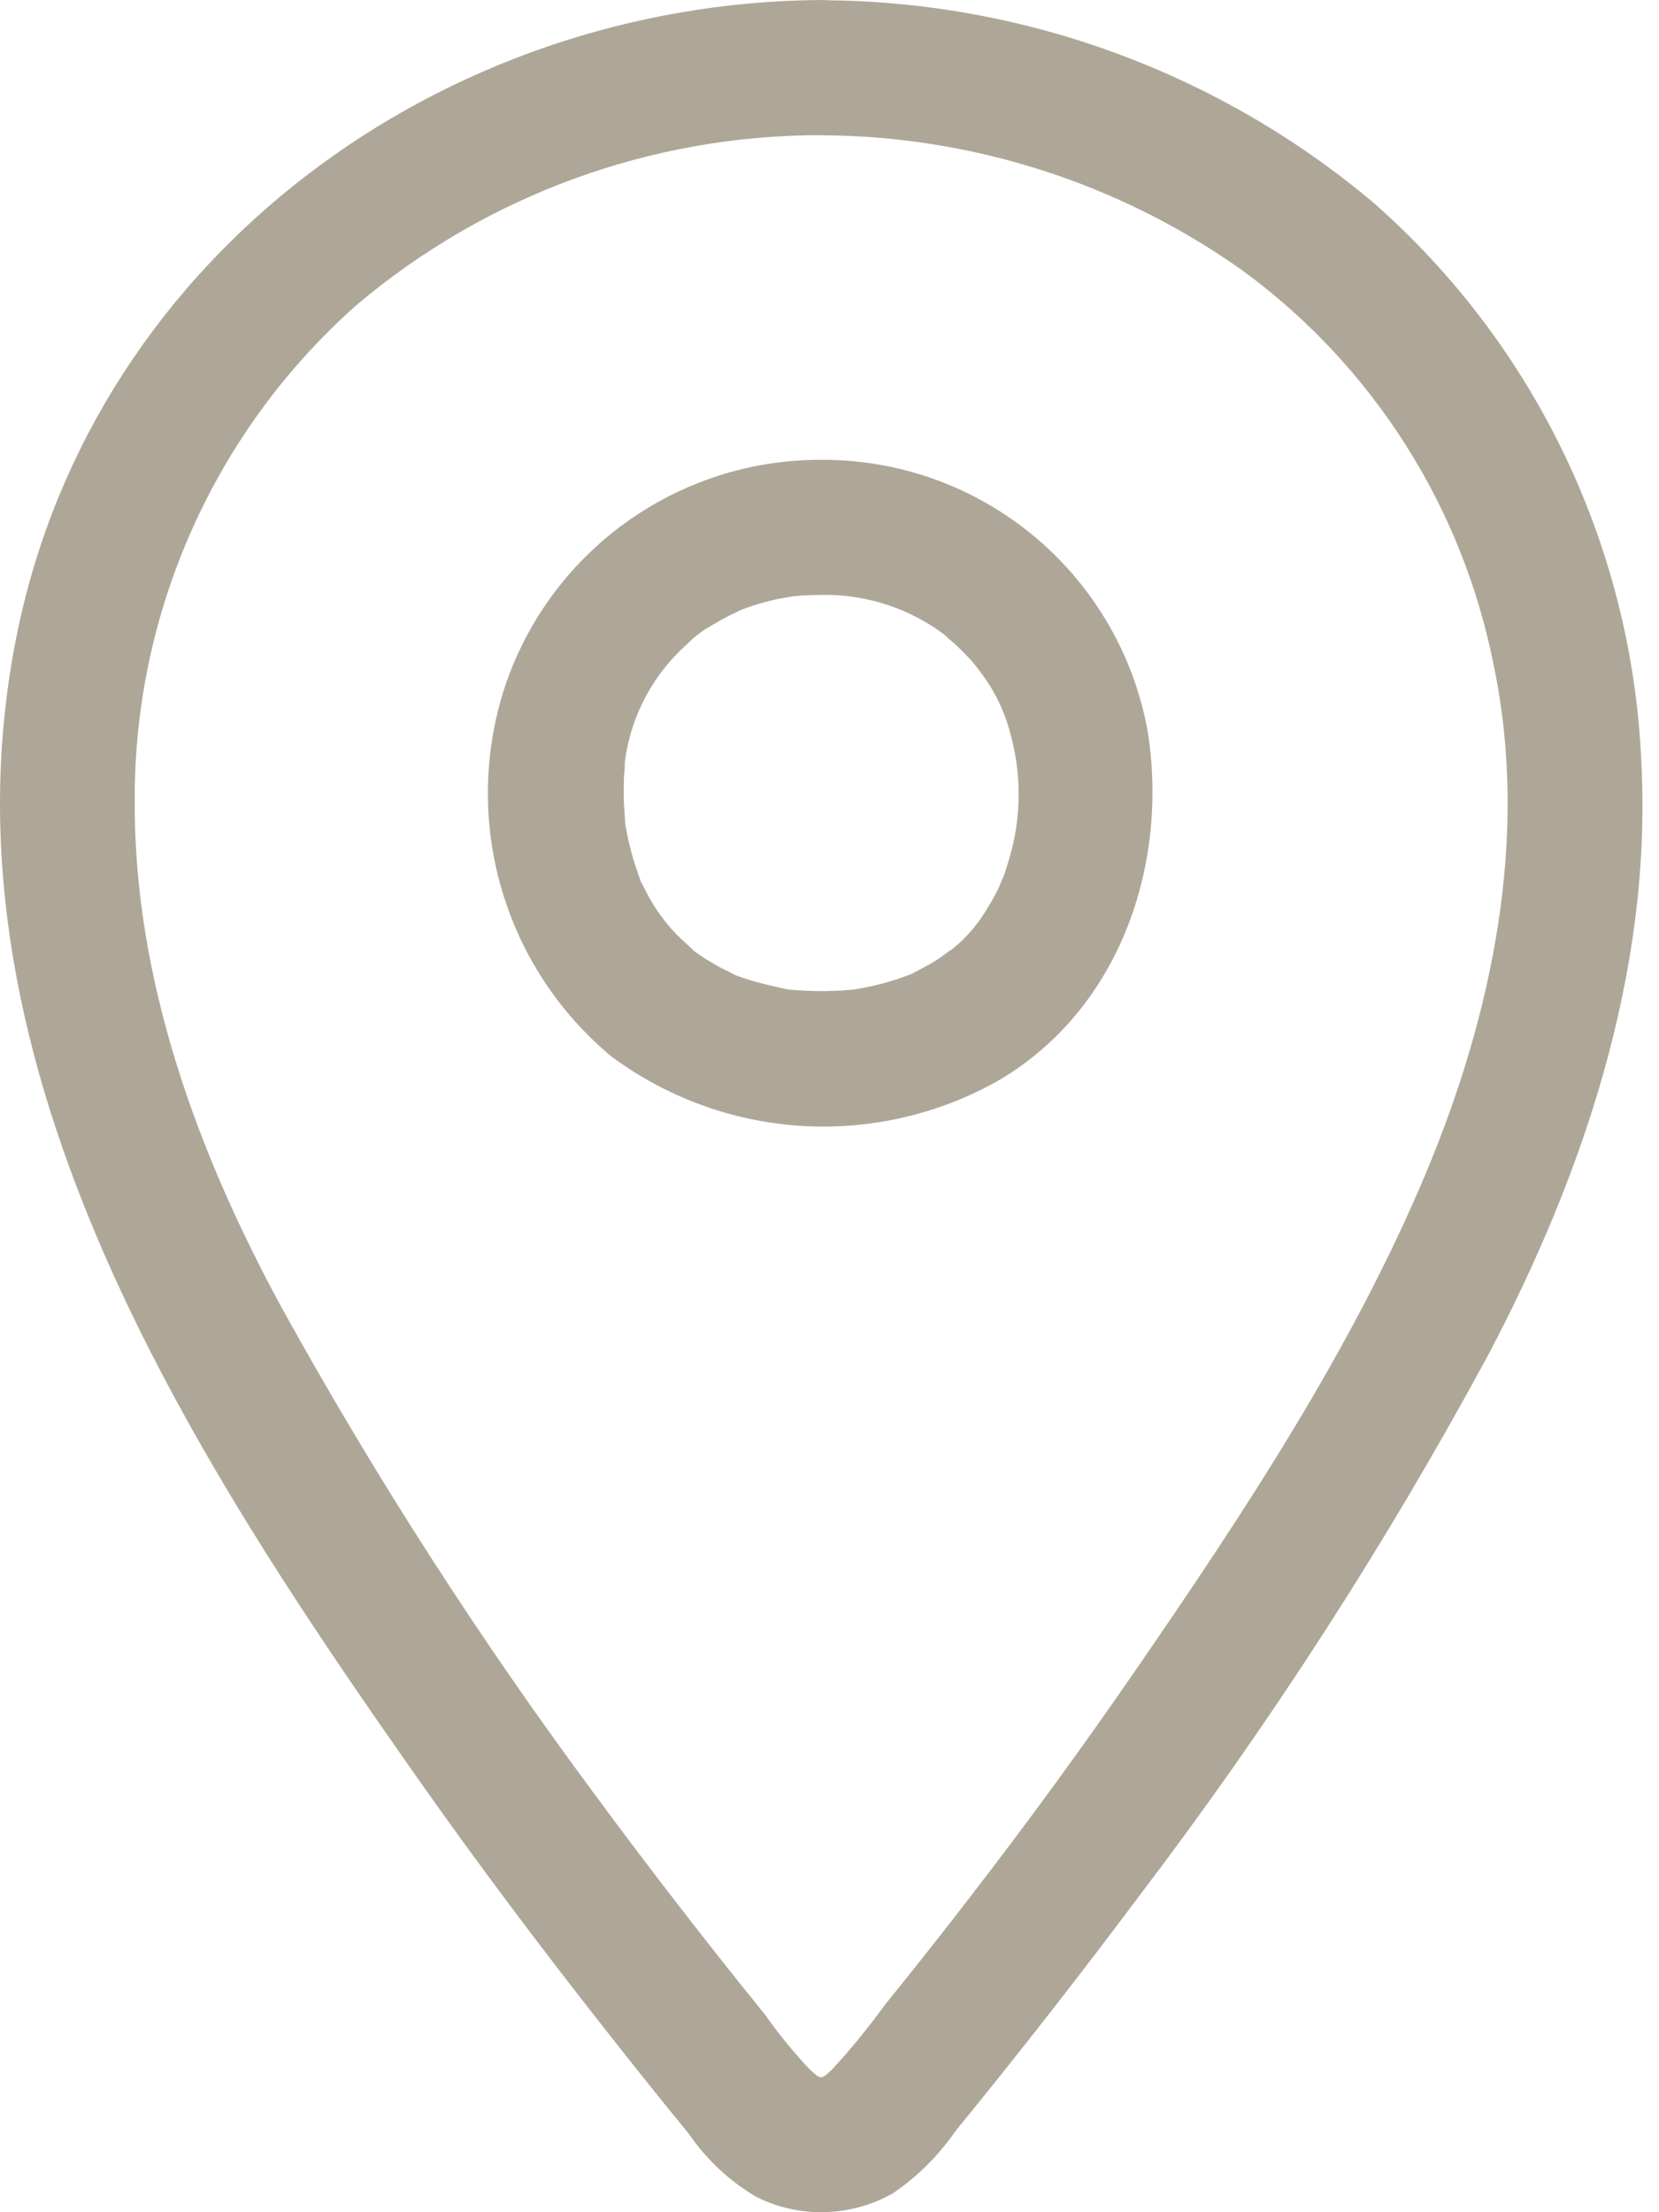
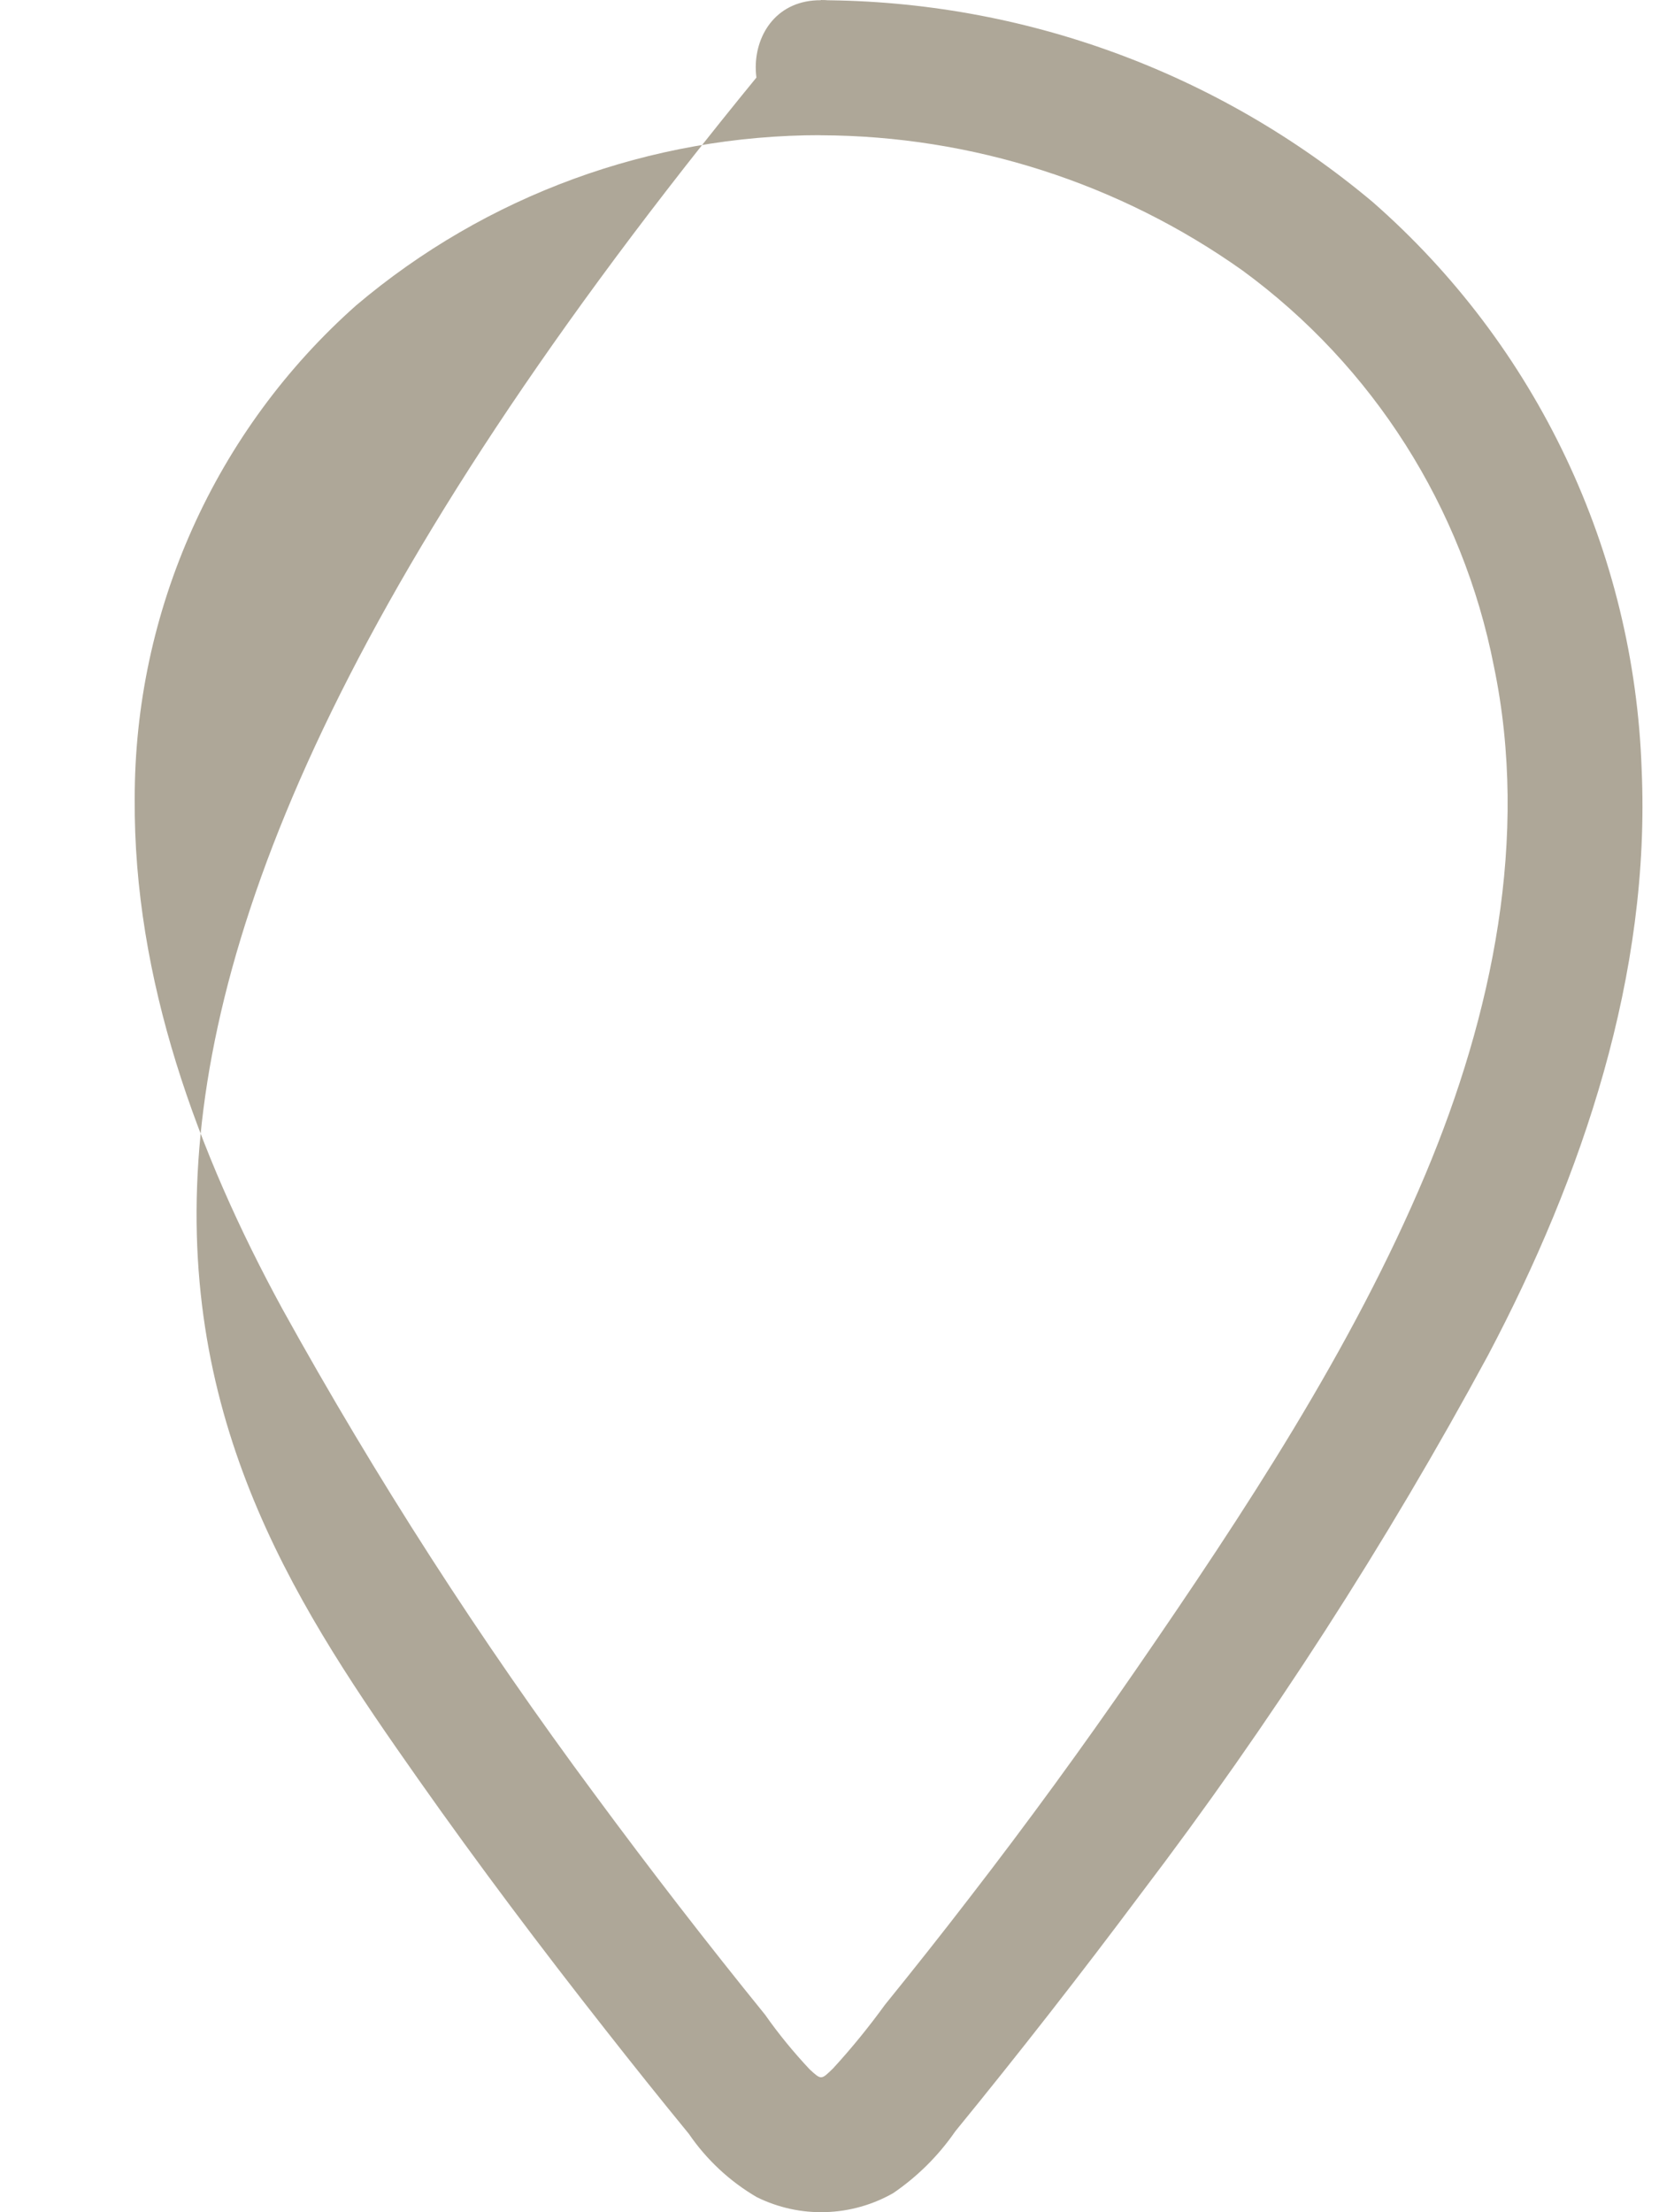
<svg xmlns="http://www.w3.org/2000/svg" width="15" height="20" viewBox="0 0 15 20" fill="none">
-   <path d="M7.423 1.74784e-05C4.011 0.023 0.872 2.292 0.161 5.696C-0.637 9.519 1.685 13.105 3.783 16.087C4.325 16.857 4.892 17.61 5.474 18.35C5.722 18.666 5.973 18.98 6.228 19.291C6.388 19.525 6.598 19.721 6.843 19.864C7.036 19.959 7.249 20.006 7.464 19.999C7.678 19.993 7.888 19.934 8.075 19.828C8.295 19.678 8.486 19.488 8.637 19.269C9.212 18.565 9.771 17.849 10.315 17.121C11.485 15.582 12.534 13.954 13.454 12.253C14.311 10.63 14.926 8.807 14.843 6.951C14.809 5.977 14.576 5.019 14.158 4.138C13.74 3.256 13.146 2.47 12.412 1.827C11.014 0.653 9.248 0.007 7.423 0.002C6.637 -0.004 6.636 1.217 7.423 1.223C8.789 1.228 10.121 1.655 11.235 2.446C12.415 3.31 13.226 4.587 13.507 6.023C13.829 7.568 13.492 9.177 12.89 10.612C12.225 12.197 11.245 13.68 10.273 15.092C9.791 15.792 9.29 16.479 8.77 17.152C8.518 17.48 8.261 17.804 8.001 18.125C7.856 18.325 7.7 18.517 7.533 18.699C7.424 18.805 7.427 18.806 7.32 18.708C7.175 18.553 7.04 18.389 6.918 18.215C6.39 17.564 5.877 16.9 5.379 16.225C4.341 14.826 3.398 13.361 2.555 11.837C1.784 10.424 1.207 8.852 1.218 7.224C1.217 6.38 1.395 5.547 1.74 4.778C2.085 4.008 2.589 3.321 3.22 2.761C4.395 1.766 5.884 1.221 7.424 1.222C8.208 1.216 8.21 -0.005 7.423 1.74784e-05Z" fill="#AEA798" />
-   <path d="M7.423 4.157C6.785 4.155 6.163 4.357 5.647 4.732C5.131 5.107 4.748 5.637 4.553 6.245C4.37 6.83 4.364 7.456 4.537 8.044C4.71 8.633 5.054 9.156 5.525 9.549C6.021 9.918 6.613 10.136 7.23 10.178C7.847 10.219 8.463 10.082 9.004 9.782C10.106 9.152 10.564 7.851 10.381 6.636C10.262 5.939 9.898 5.308 9.357 4.854C8.815 4.4 8.13 4.153 7.423 4.157C6.637 4.147 6.636 5.368 7.423 5.378C7.837 5.37 8.241 5.504 8.568 5.76C8.479 5.692 8.631 5.819 8.631 5.82C8.661 5.847 8.69 5.875 8.718 5.904C8.76 5.947 8.801 5.992 8.839 6.039C8.778 5.965 8.858 6.064 8.871 6.084C8.993 6.246 9.082 6.429 9.133 6.624C9.239 6.998 9.236 7.395 9.124 7.767C9.11 7.814 9.095 7.862 9.079 7.909C9.076 7.918 8.999 8.092 9.052 7.981C9.011 8.067 8.966 8.151 8.915 8.232C8.825 8.381 8.707 8.51 8.567 8.614C8.663 8.533 8.519 8.646 8.51 8.652C8.478 8.674 8.446 8.694 8.413 8.713C8.362 8.742 8.311 8.767 8.261 8.795C8.102 8.88 8.319 8.776 8.218 8.814C8.115 8.854 8.009 8.886 7.901 8.911C7.861 8.92 7.82 8.928 7.78 8.936C7.706 8.948 7.697 8.95 7.754 8.942C7.711 8.947 7.668 8.951 7.625 8.954C7.514 8.961 7.403 8.962 7.293 8.957C7.228 8.954 7.164 8.95 7.1 8.942C7.13 8.946 7.193 8.962 7.075 8.935C6.965 8.91 6.857 8.886 6.749 8.851C6.702 8.835 6.655 8.819 6.609 8.8C6.711 8.844 6.536 8.759 6.516 8.749C6.423 8.699 6.333 8.642 6.249 8.578C6.324 8.636 6.143 8.476 6.115 8.446C5.99 8.316 5.888 8.165 5.812 8.002C5.726 7.844 5.838 8.1 5.78 7.928C5.766 7.889 5.752 7.851 5.74 7.812C5.702 7.693 5.673 7.571 5.654 7.447C5.658 7.476 5.66 7.543 5.651 7.416C5.647 7.349 5.642 7.283 5.64 7.216C5.639 7.161 5.64 7.107 5.64 7.052C5.64 7.029 5.66 6.826 5.645 6.932C5.688 6.504 5.891 6.109 6.212 5.824C6.275 5.759 6.348 5.703 6.427 5.659C6.48 5.627 6.534 5.596 6.589 5.567C6.595 5.564 6.761 5.488 6.672 5.525C6.792 5.477 6.916 5.44 7.042 5.413C7.036 5.413 7.248 5.381 7.144 5.393C7.236 5.384 7.329 5.379 7.421 5.379C8.208 5.368 8.21 4.147 7.423 4.157Z" fill="#AEA798" />
+   <path d="M7.423 1.74784e-05C-0.637 9.519 1.685 13.105 3.783 16.087C4.325 16.857 4.892 17.61 5.474 18.35C5.722 18.666 5.973 18.98 6.228 19.291C6.388 19.525 6.598 19.721 6.843 19.864C7.036 19.959 7.249 20.006 7.464 19.999C7.678 19.993 7.888 19.934 8.075 19.828C8.295 19.678 8.486 19.488 8.637 19.269C9.212 18.565 9.771 17.849 10.315 17.121C11.485 15.582 12.534 13.954 13.454 12.253C14.311 10.63 14.926 8.807 14.843 6.951C14.809 5.977 14.576 5.019 14.158 4.138C13.74 3.256 13.146 2.47 12.412 1.827C11.014 0.653 9.248 0.007 7.423 0.002C6.637 -0.004 6.636 1.217 7.423 1.223C8.789 1.228 10.121 1.655 11.235 2.446C12.415 3.31 13.226 4.587 13.507 6.023C13.829 7.568 13.492 9.177 12.89 10.612C12.225 12.197 11.245 13.68 10.273 15.092C9.791 15.792 9.29 16.479 8.77 17.152C8.518 17.48 8.261 17.804 8.001 18.125C7.856 18.325 7.7 18.517 7.533 18.699C7.424 18.805 7.427 18.806 7.32 18.708C7.175 18.553 7.04 18.389 6.918 18.215C6.39 17.564 5.877 16.9 5.379 16.225C4.341 14.826 3.398 13.361 2.555 11.837C1.784 10.424 1.207 8.852 1.218 7.224C1.217 6.38 1.395 5.547 1.74 4.778C2.085 4.008 2.589 3.321 3.22 2.761C4.395 1.766 5.884 1.221 7.424 1.222C8.208 1.216 8.21 -0.005 7.423 1.74784e-05Z" fill="#AEA798" />
</svg>